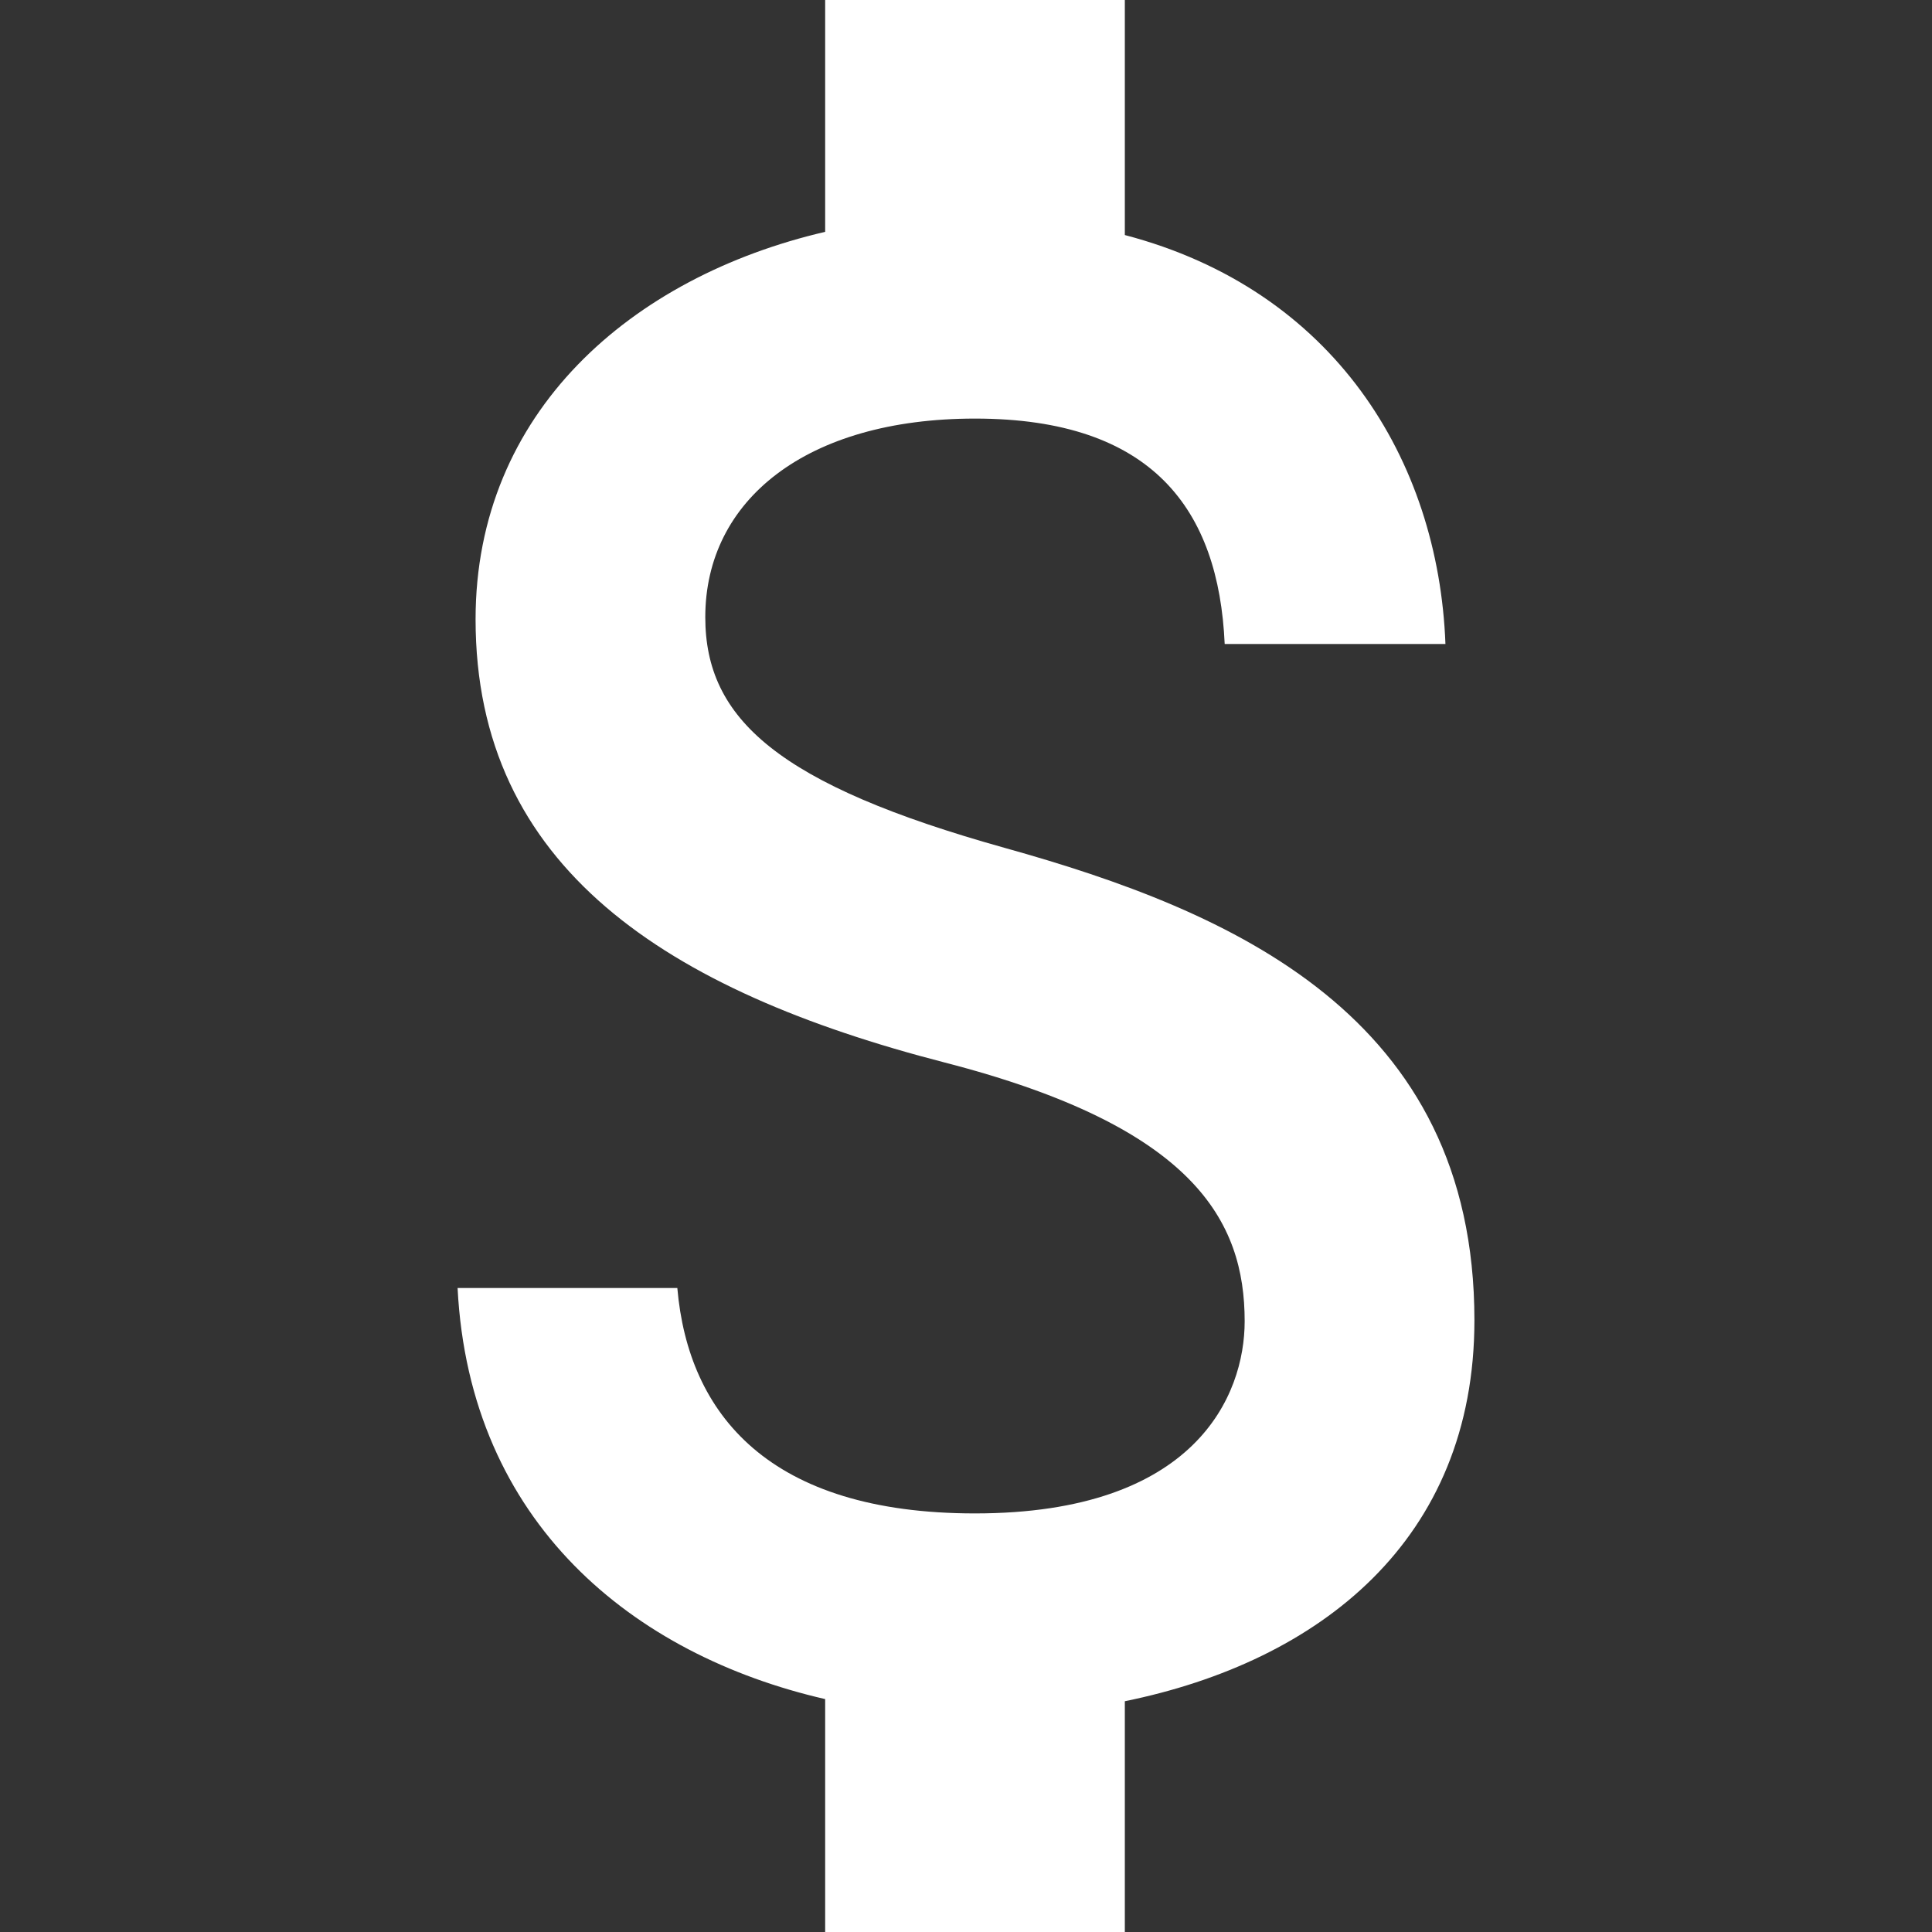
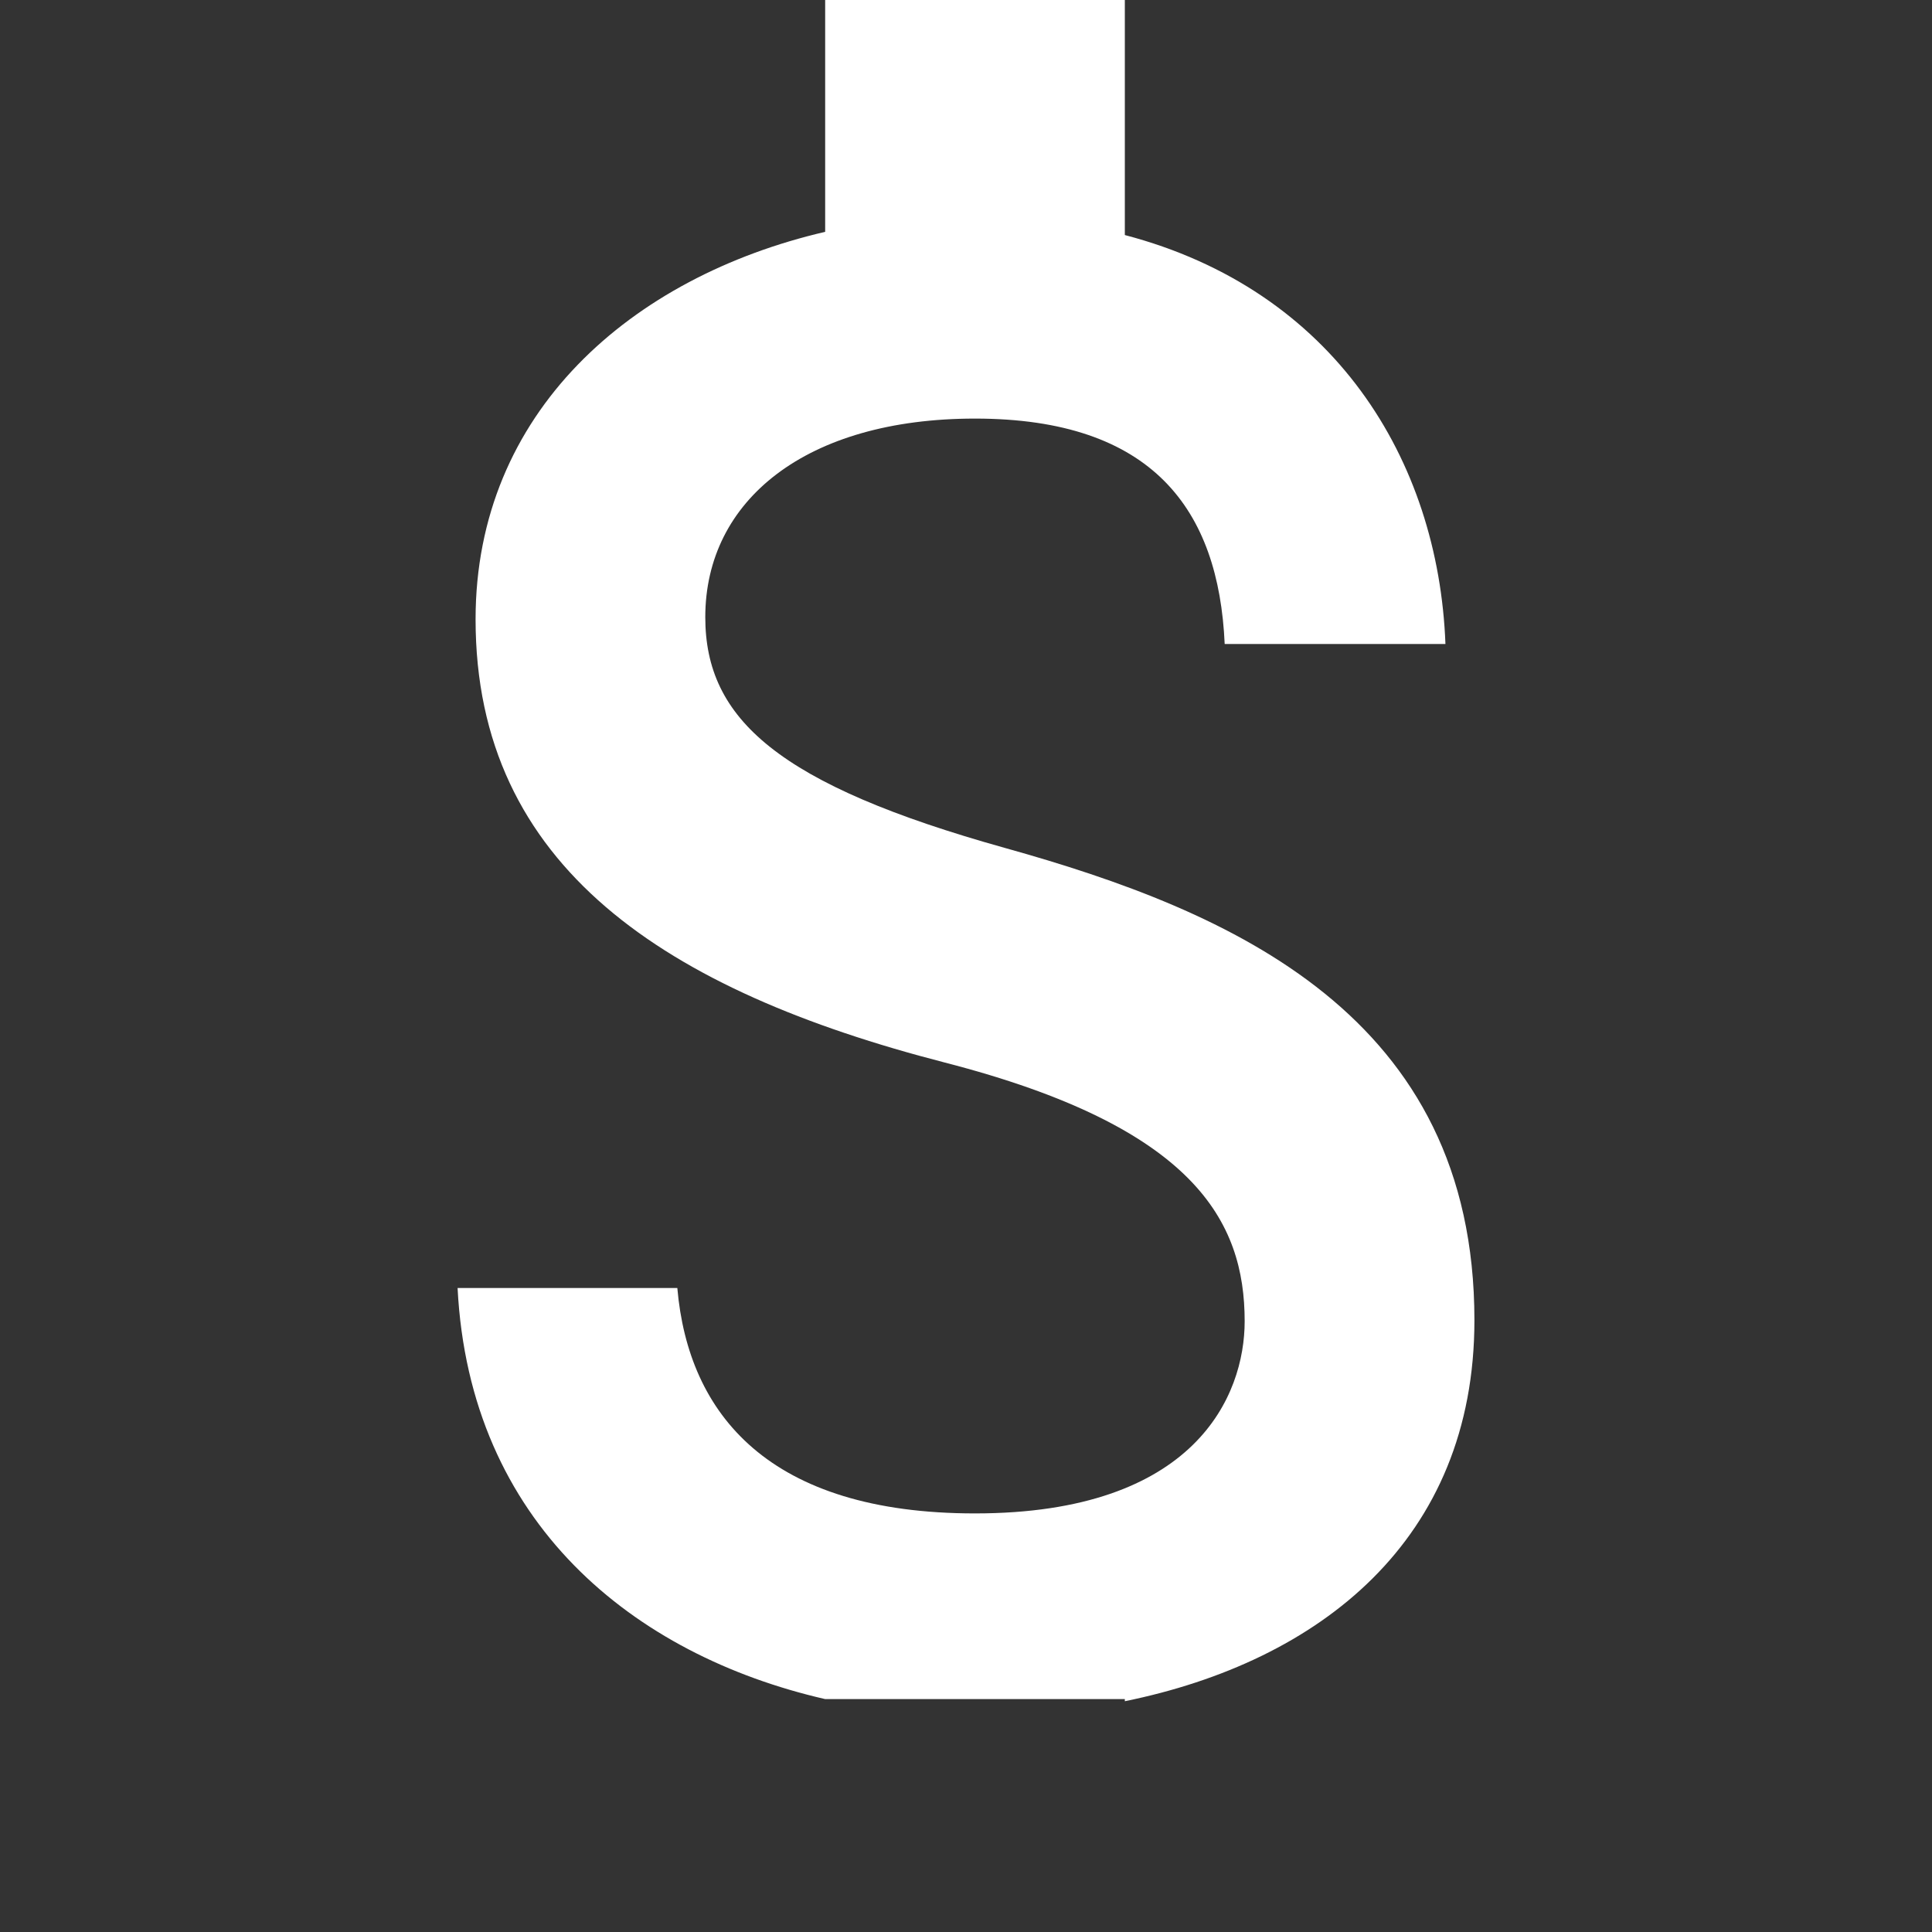
<svg xmlns="http://www.w3.org/2000/svg" width="38" height="38" viewBox="0 0 38 38" fill="none">
  <rect x="0" y="0" width="38" height="38" fill="#333333" stroke="none" />
-   <path d="M19.766 16.678C15.306 15.432 13.872 14.144 13.872 12.139C13.872 9.838 15.857 8.233 19.177 8.233C22.674 8.233 23.971 10.028 24.088 12.667H28.43C28.293 9.036 26.23 5.7 22.124 4.623V0H16.23V4.56C12.418 5.447 9.354 8.107 9.354 12.181C9.354 17.058 13.106 19.486 18.587 20.9C23.499 22.167 24.481 24.024 24.481 25.988C24.481 27.444 23.519 29.767 19.177 29.767C15.13 29.767 13.538 27.824 13.322 25.333H9C9.236 29.957 12.458 32.553 16.23 33.419V38H22.124V33.461C25.955 32.68 29 30.294 29 25.967C29 19.971 24.226 17.923 19.766 16.678Z" fill="white" />
+   <path d="M19.766 16.678C15.306 15.432 13.872 14.144 13.872 12.139C13.872 9.838 15.857 8.233 19.177 8.233C22.674 8.233 23.971 10.028 24.088 12.667H28.43C28.293 9.036 26.23 5.7 22.124 4.623V0H16.23V4.56C12.418 5.447 9.354 8.107 9.354 12.181C9.354 17.058 13.106 19.486 18.587 20.9C23.499 22.167 24.481 24.024 24.481 25.988C24.481 27.444 23.519 29.767 19.177 29.767C15.13 29.767 13.538 27.824 13.322 25.333H9C9.236 29.957 12.458 32.553 16.23 33.419H22.124V33.461C25.955 32.68 29 30.294 29 25.967C29 19.971 24.226 17.923 19.766 16.678Z" fill="white" />
</svg>